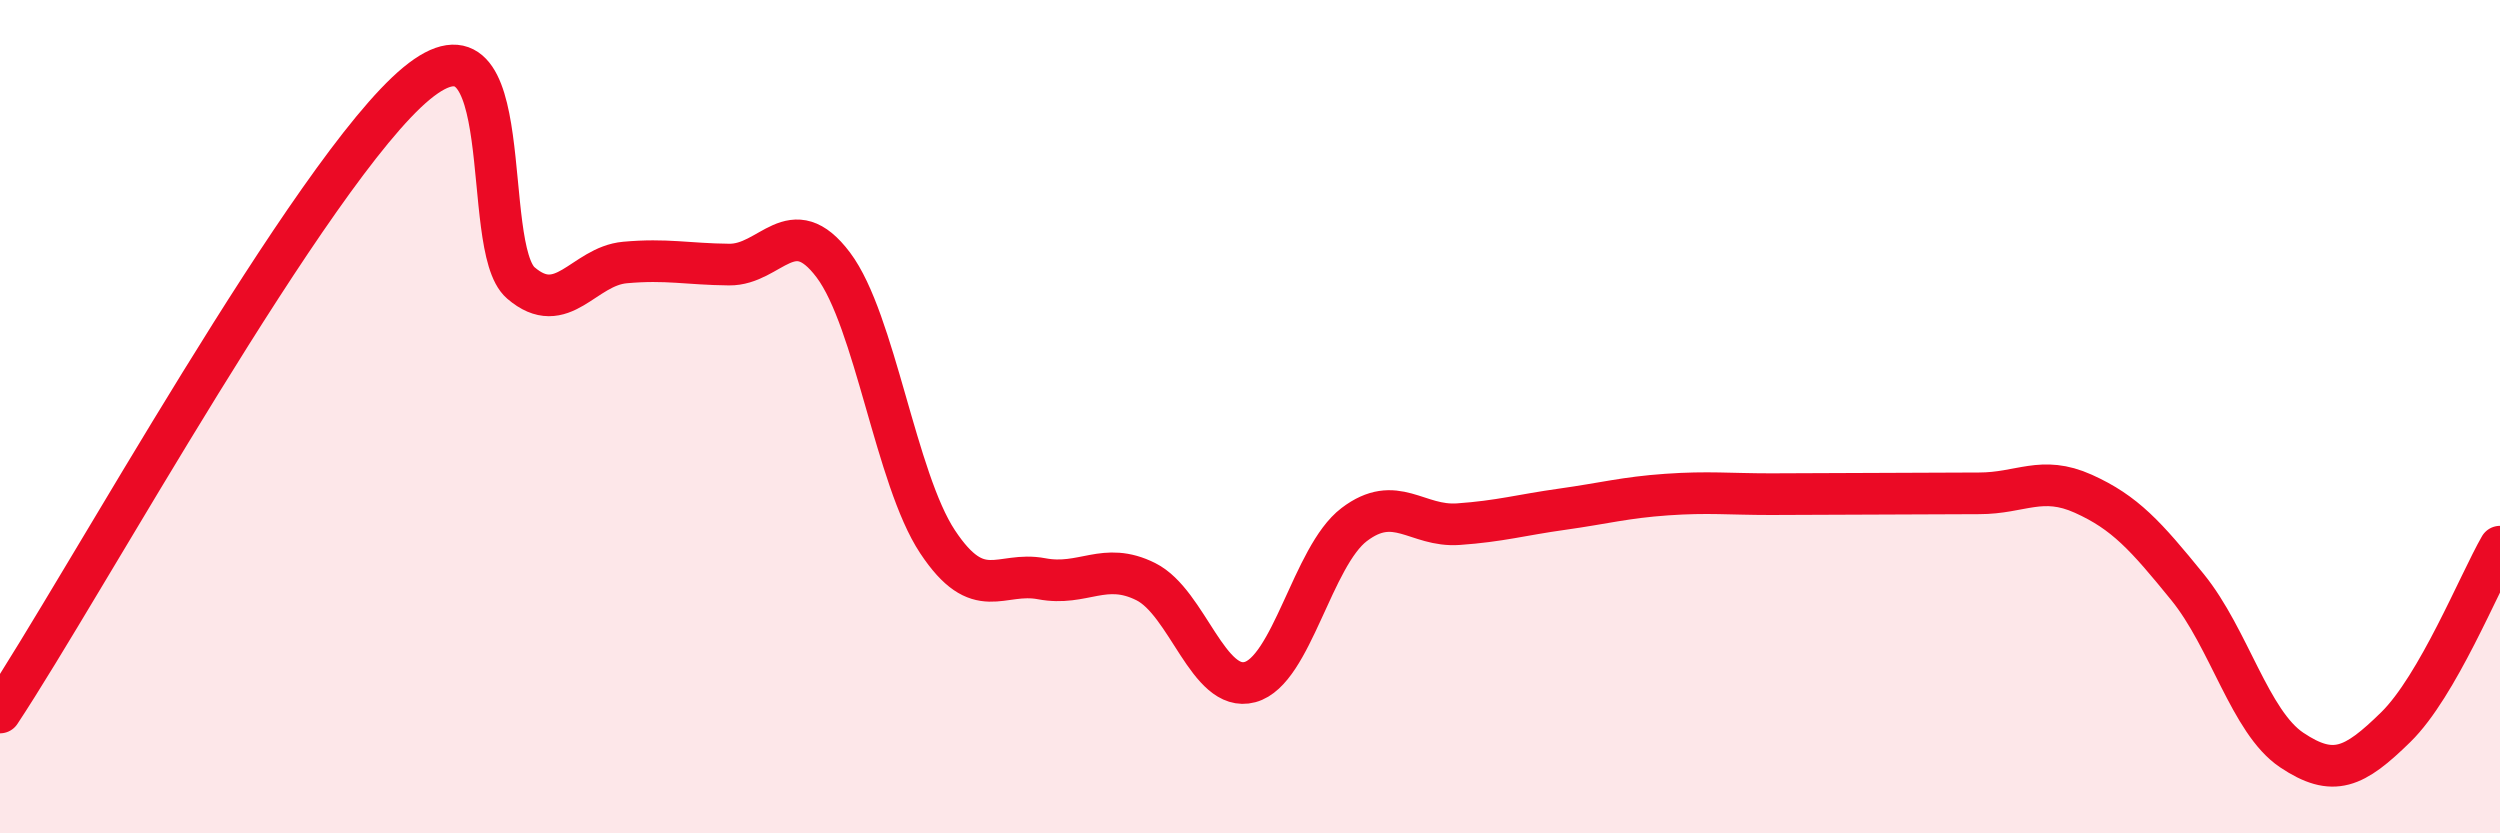
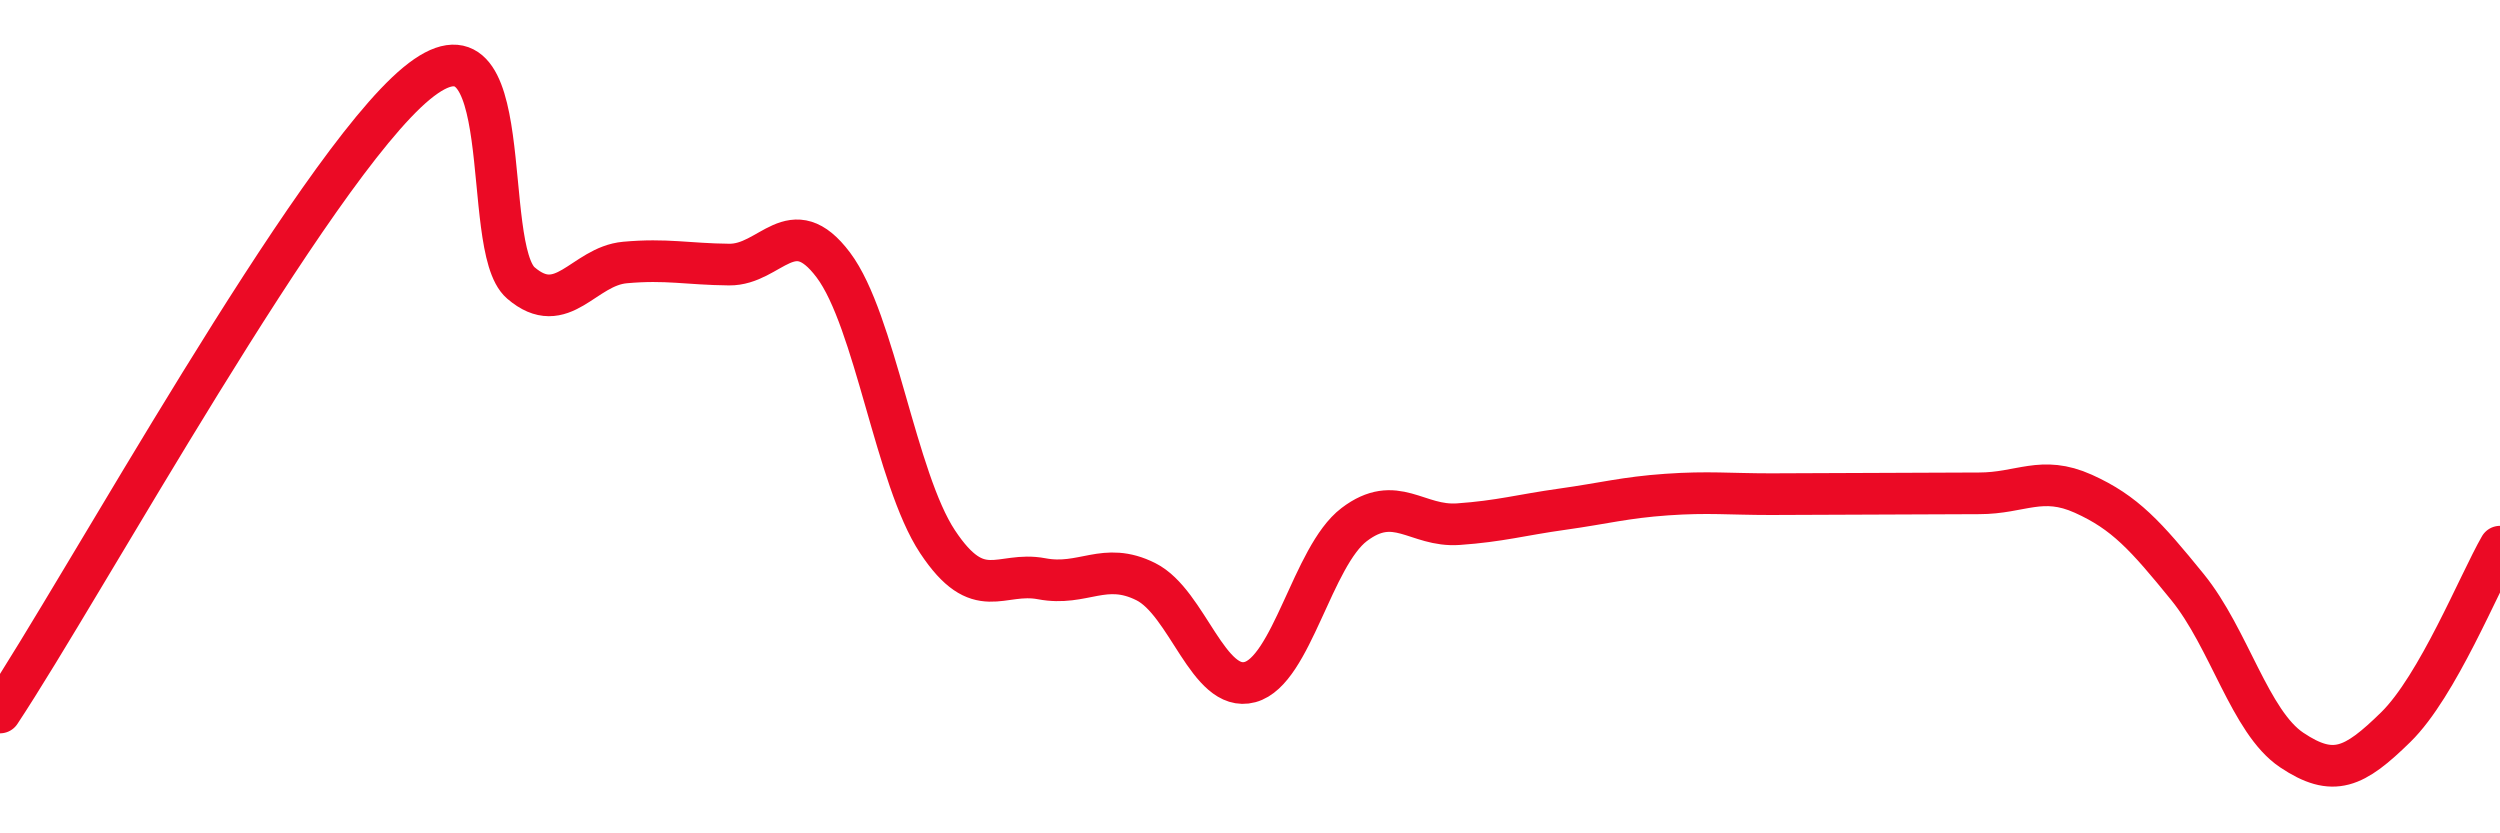
<svg xmlns="http://www.w3.org/2000/svg" width="60" height="20" viewBox="0 0 60 20">
-   <path d="M 0,17.1 C 2,14.08 7.5,4.06 10,2 C 12.5,-0.06 11.5,5.93 12.5,6.79 C 13.5,7.65 14,6.39 15,6.3 C 16,6.21 16.5,6.34 17.5,6.35 C 18.5,6.36 19,5.03 20,6.36 C 21,7.69 21.5,11.49 22.5,13 C 23.5,14.51 24,13.7 25,13.89 C 26,14.08 26.5,13.46 27.5,13.96 C 28.5,14.46 29,16.64 30,16.37 C 31,16.1 31.5,13.35 32.5,12.59 C 33.5,11.83 34,12.65 35,12.58 C 36,12.51 36.5,12.36 37.5,12.22 C 38.5,12.08 39,11.94 40,11.87 C 41,11.8 41.5,11.86 42.5,11.86 C 43.5,11.86 44,11.85 45,11.85 C 46,11.85 46.5,11.84 47.5,11.84 C 48.5,11.84 49,11.4 50,11.85 C 51,12.3 51.5,12.86 52.5,14.09 C 53.5,15.32 54,17.33 55,18 C 56,18.67 56.5,18.43 57.5,17.45 C 58.5,16.47 59.5,13.99 60,13.12L60 20L0 20Z" fill="#EB0A25" opacity="0.1" stroke-linecap="round" stroke-linejoin="round" />
  <path d="M 0,17.1 C 2,14.08 7.5,4.06 10,2 C 12.5,-0.06 11.5,5.93 12.5,6.79 C 13.5,7.65 14,6.39 15,6.3 C 16,6.21 16.5,6.34 17.5,6.35 C 18.5,6.36 19,5.03 20,6.36 C 21,7.69 21.5,11.49 22.5,13 C 23.5,14.51 24,13.7 25,13.89 C 26,14.08 26.5,13.46 27.5,13.96 C 28.5,14.46 29,16.64 30,16.37 C 31,16.1 31.5,13.35 32.5,12.59 C 33.5,11.83 34,12.65 35,12.58 C 36,12.51 36.5,12.36 37.5,12.22 C 38.5,12.08 39,11.94 40,11.87 C 41,11.8 41.5,11.86 42.5,11.86 C 43.5,11.86 44,11.85 45,11.85 C 46,11.85 46.5,11.84 47.5,11.84 C 48.5,11.84 49,11.4 50,11.85 C 51,12.3 51.5,12.86 52.5,14.09 C 53.5,15.32 54,17.33 55,18 C 56,18.67 56.5,18.43 57.5,17.45 C 58.5,16.47 59.5,13.99 60,13.12" stroke="#EB0A25" stroke-width="1" fill="none" stroke-linecap="round" stroke-linejoin="round" />
</svg>